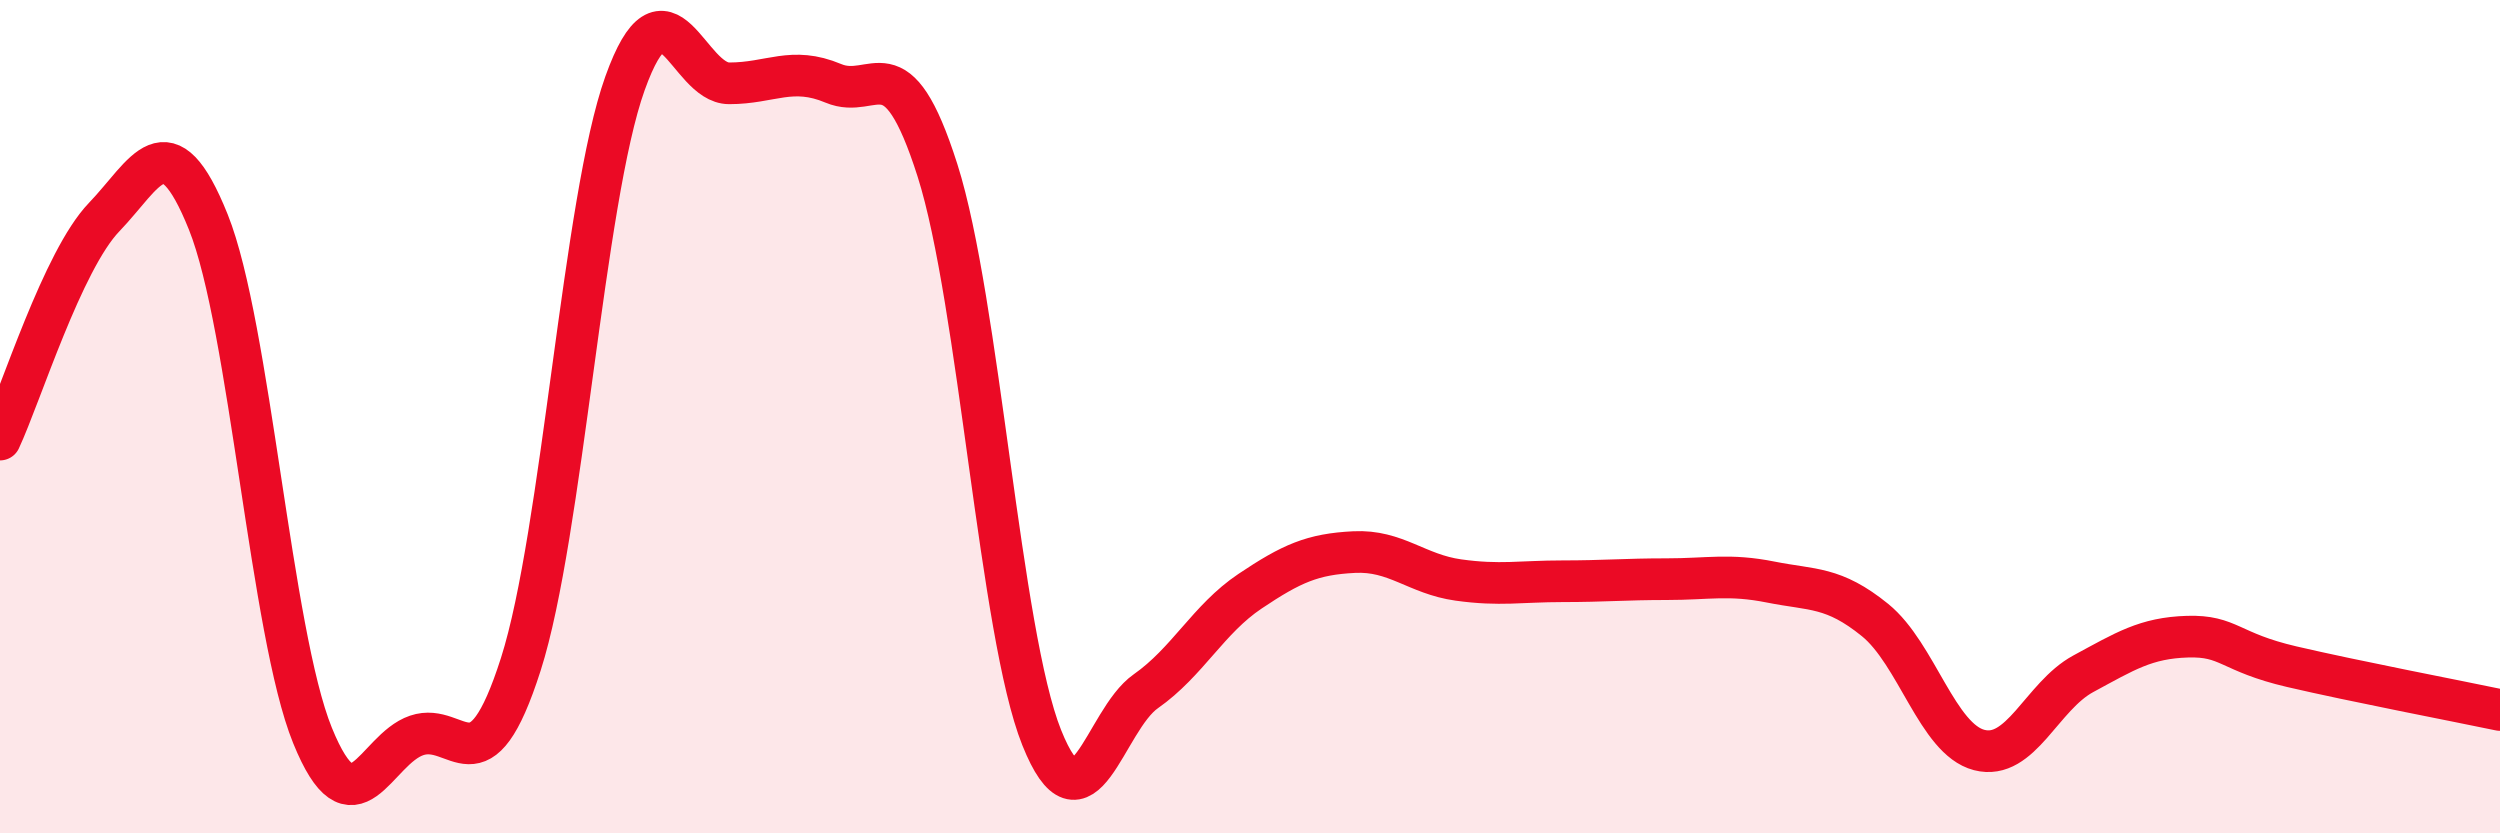
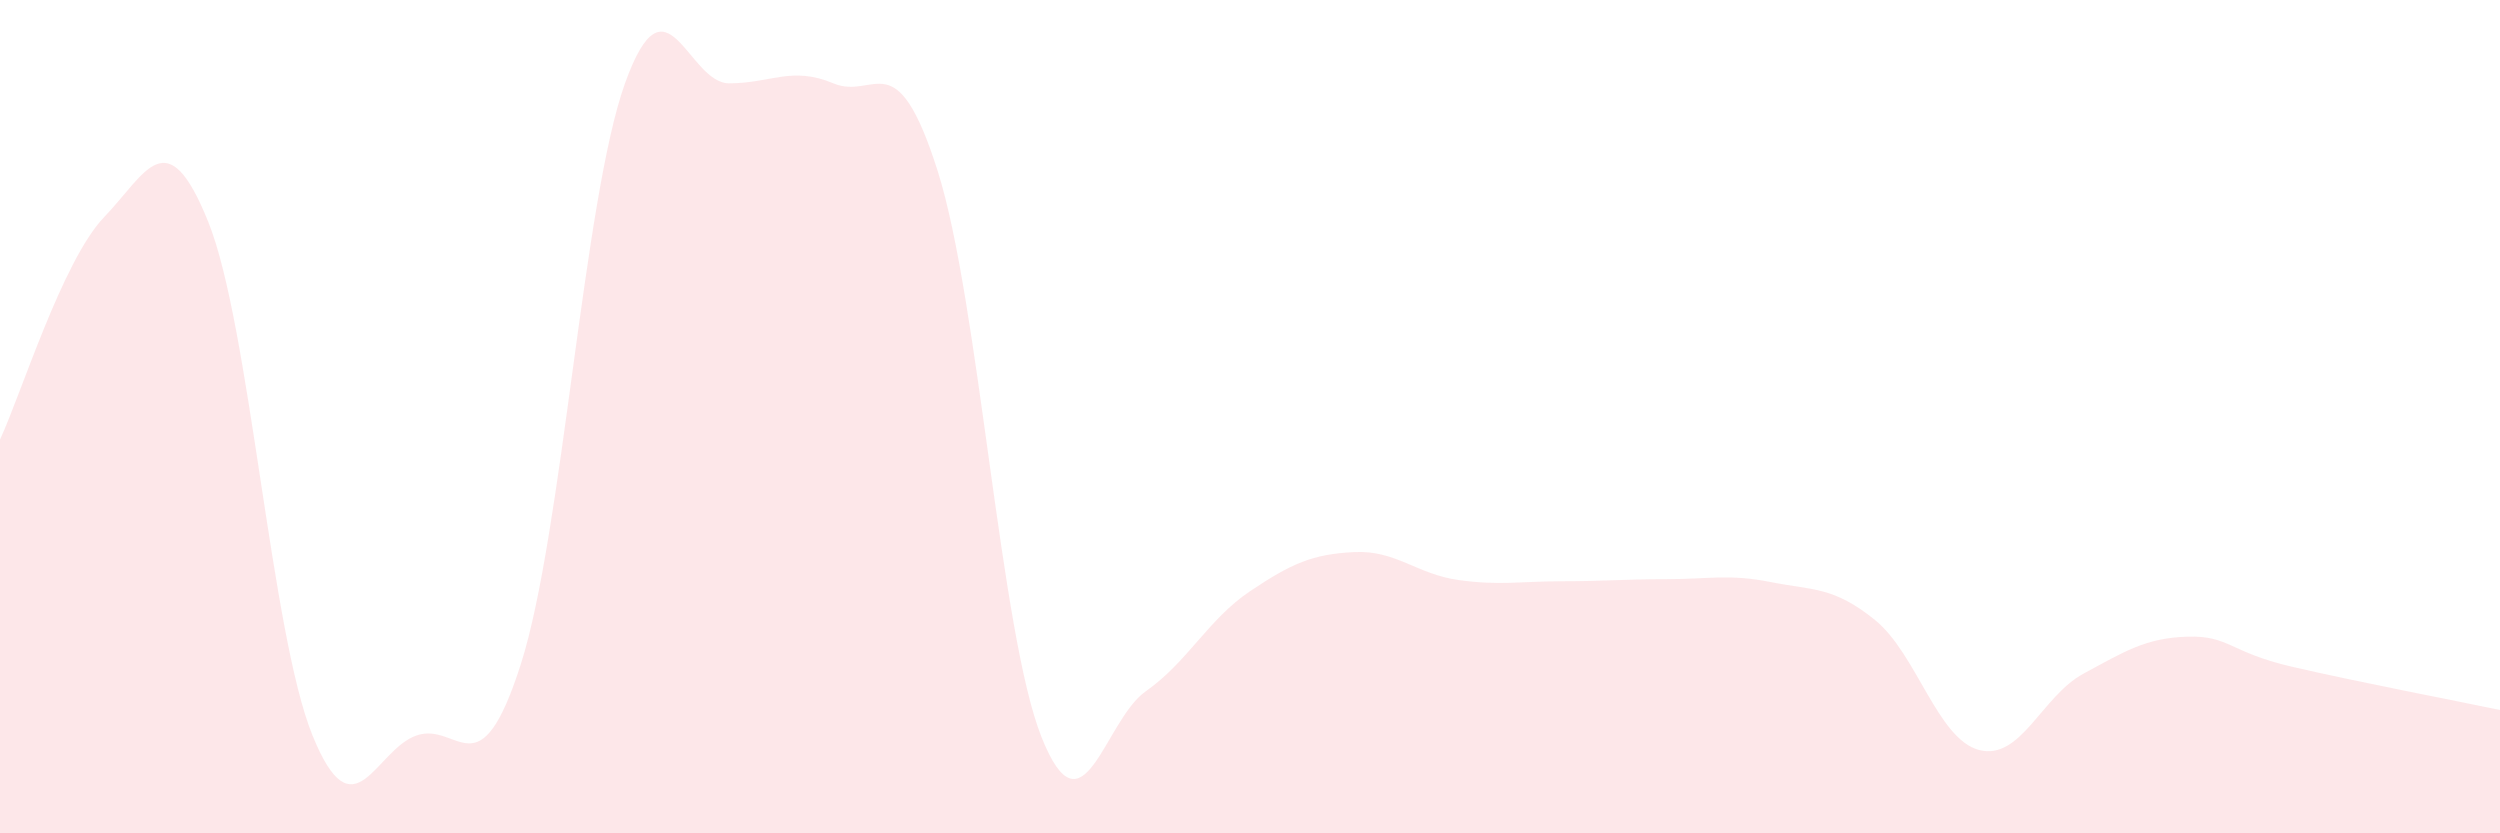
<svg xmlns="http://www.w3.org/2000/svg" width="60" height="20" viewBox="0 0 60 20">
  <path d="M 0,10.55 C 0.5,9.48 1.5,6.25 2.5,5.21 C 3.5,4.17 4,2.84 5,5.33 C 6,7.82 6.5,15.19 7.5,17.65 C 8.5,20.11 9,17.99 10,17.65 C 11,17.31 11.5,19.07 12.5,15.94 C 13.5,12.81 14,4.79 15,2 C 16,-0.79 16.5,2 17.5,2 C 18.5,2 19,1.58 20,2 C 21,2.42 21.5,0.95 22.5,4.09 C 23.5,7.23 24,15.2 25,17.7 C 26,20.2 26.5,17.29 27.5,16.59 C 28.5,15.89 29,14.86 30,14.19 C 31,13.52 31.5,13.3 32.5,13.25 C 33.5,13.2 34,13.78 35,13.92 C 36,14.06 36.5,13.95 37.5,13.95 C 38.5,13.95 39,13.9 40,13.9 C 41,13.9 41.5,13.77 42.5,13.97 C 43.5,14.17 44,14.07 45,14.88 C 46,15.69 46.5,17.74 47.5,18 C 48.5,18.26 49,16.71 50,16.17 C 51,15.63 51.5,15.31 52.5,15.28 C 53.5,15.25 53.5,15.65 55,16 C 56.5,16.35 59,16.83 60,17.04L60 20L0 20Z" fill="#EB0A25" opacity="0.1" stroke-linecap="round" stroke-linejoin="round" />
-   <path d="M 0,10.55 C 0.5,9.48 1.5,6.25 2.5,5.21 C 3.5,4.17 4,2.84 5,5.33 C 6,7.82 6.5,15.19 7.5,17.65 C 8.5,20.11 9,17.99 10,17.65 C 11,17.31 11.5,19.07 12.5,15.94 C 13.5,12.81 14,4.79 15,2 C 16,-0.79 16.5,2 17.5,2 C 18.5,2 19,1.58 20,2 C 21,2.42 21.5,0.95 22.5,4.09 C 23.5,7.23 24,15.2 25,17.7 C 26,20.2 26.5,17.29 27.5,16.59 C 28.5,15.89 29,14.86 30,14.19 C 31,13.52 31.5,13.3 32.5,13.25 C 33.5,13.2 34,13.78 35,13.92 C 36,14.06 36.5,13.95 37.5,13.95 C 38.5,13.95 39,13.9 40,13.9 C 41,13.9 41.5,13.77 42.5,13.97 C 43.5,14.17 44,14.07 45,14.88 C 46,15.69 46.5,17.74 47.5,18 C 48.5,18.26 49,16.71 50,16.17 C 51,15.63 51.5,15.31 52.5,15.28 C 53.5,15.25 53.5,15.65 55,16 C 56.5,16.35 59,16.83 60,17.04" stroke="#EB0A25" stroke-width="1" fill="none" stroke-linecap="round" stroke-linejoin="round" />
</svg>